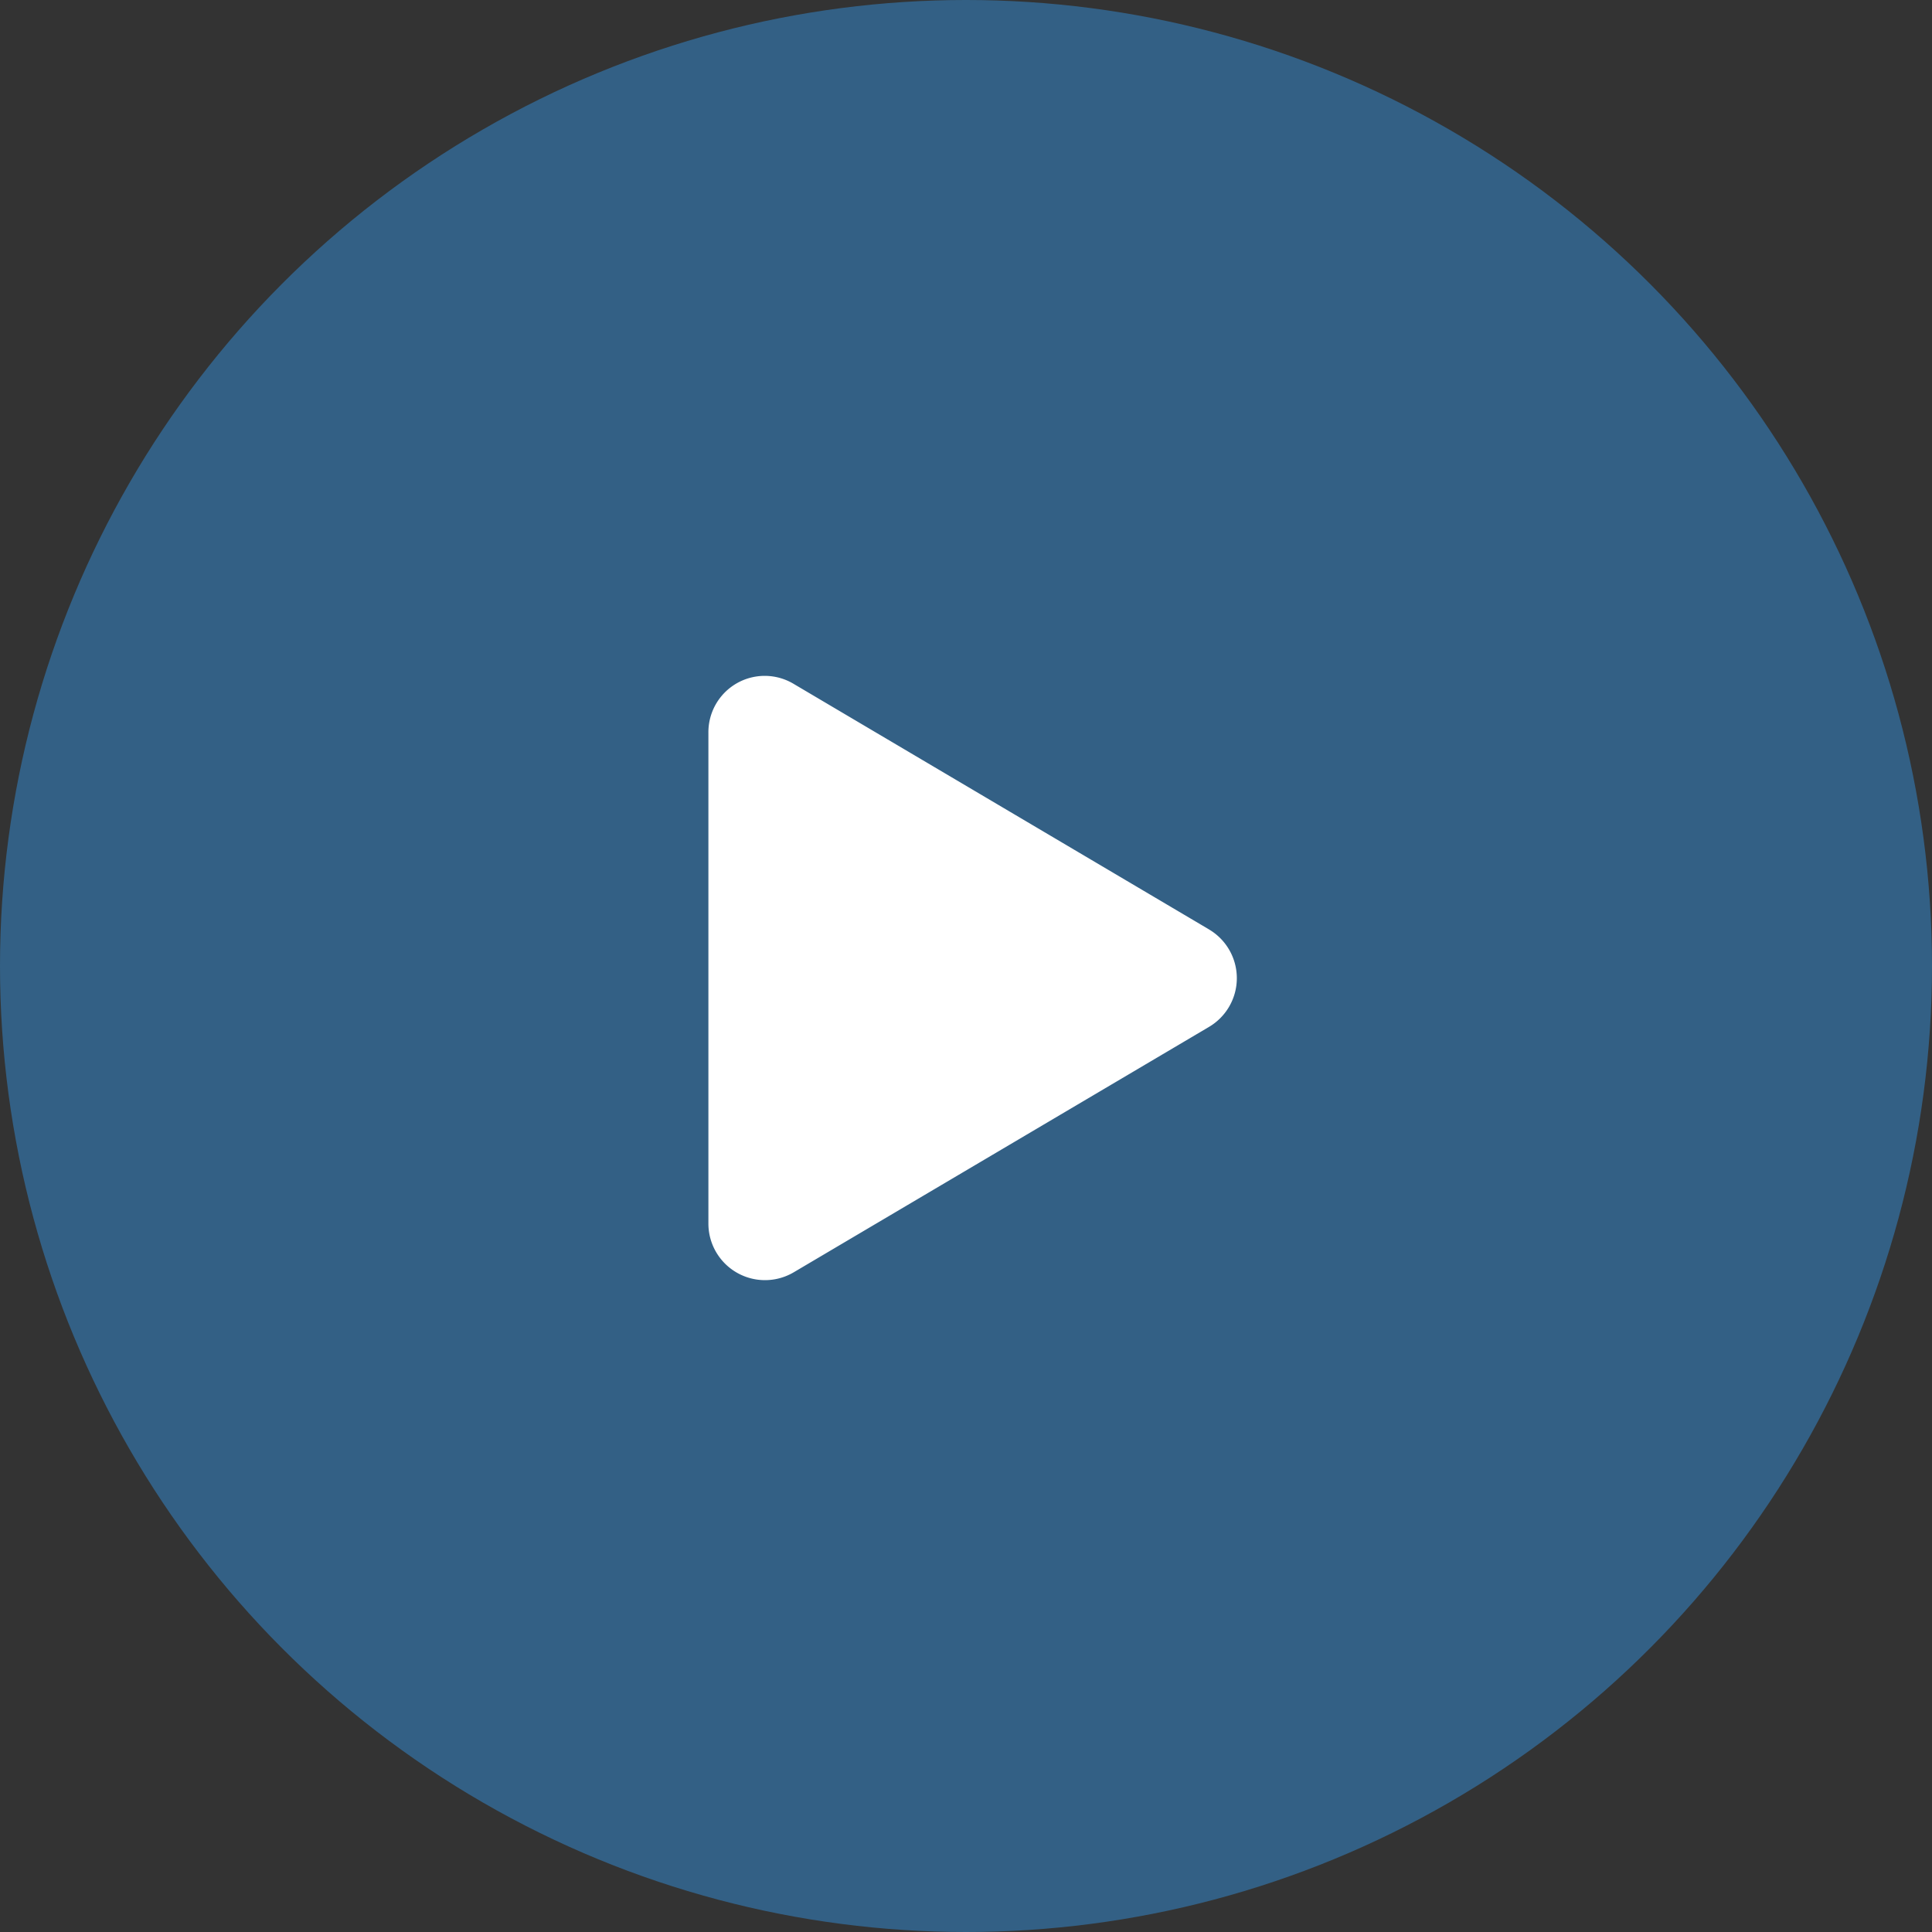
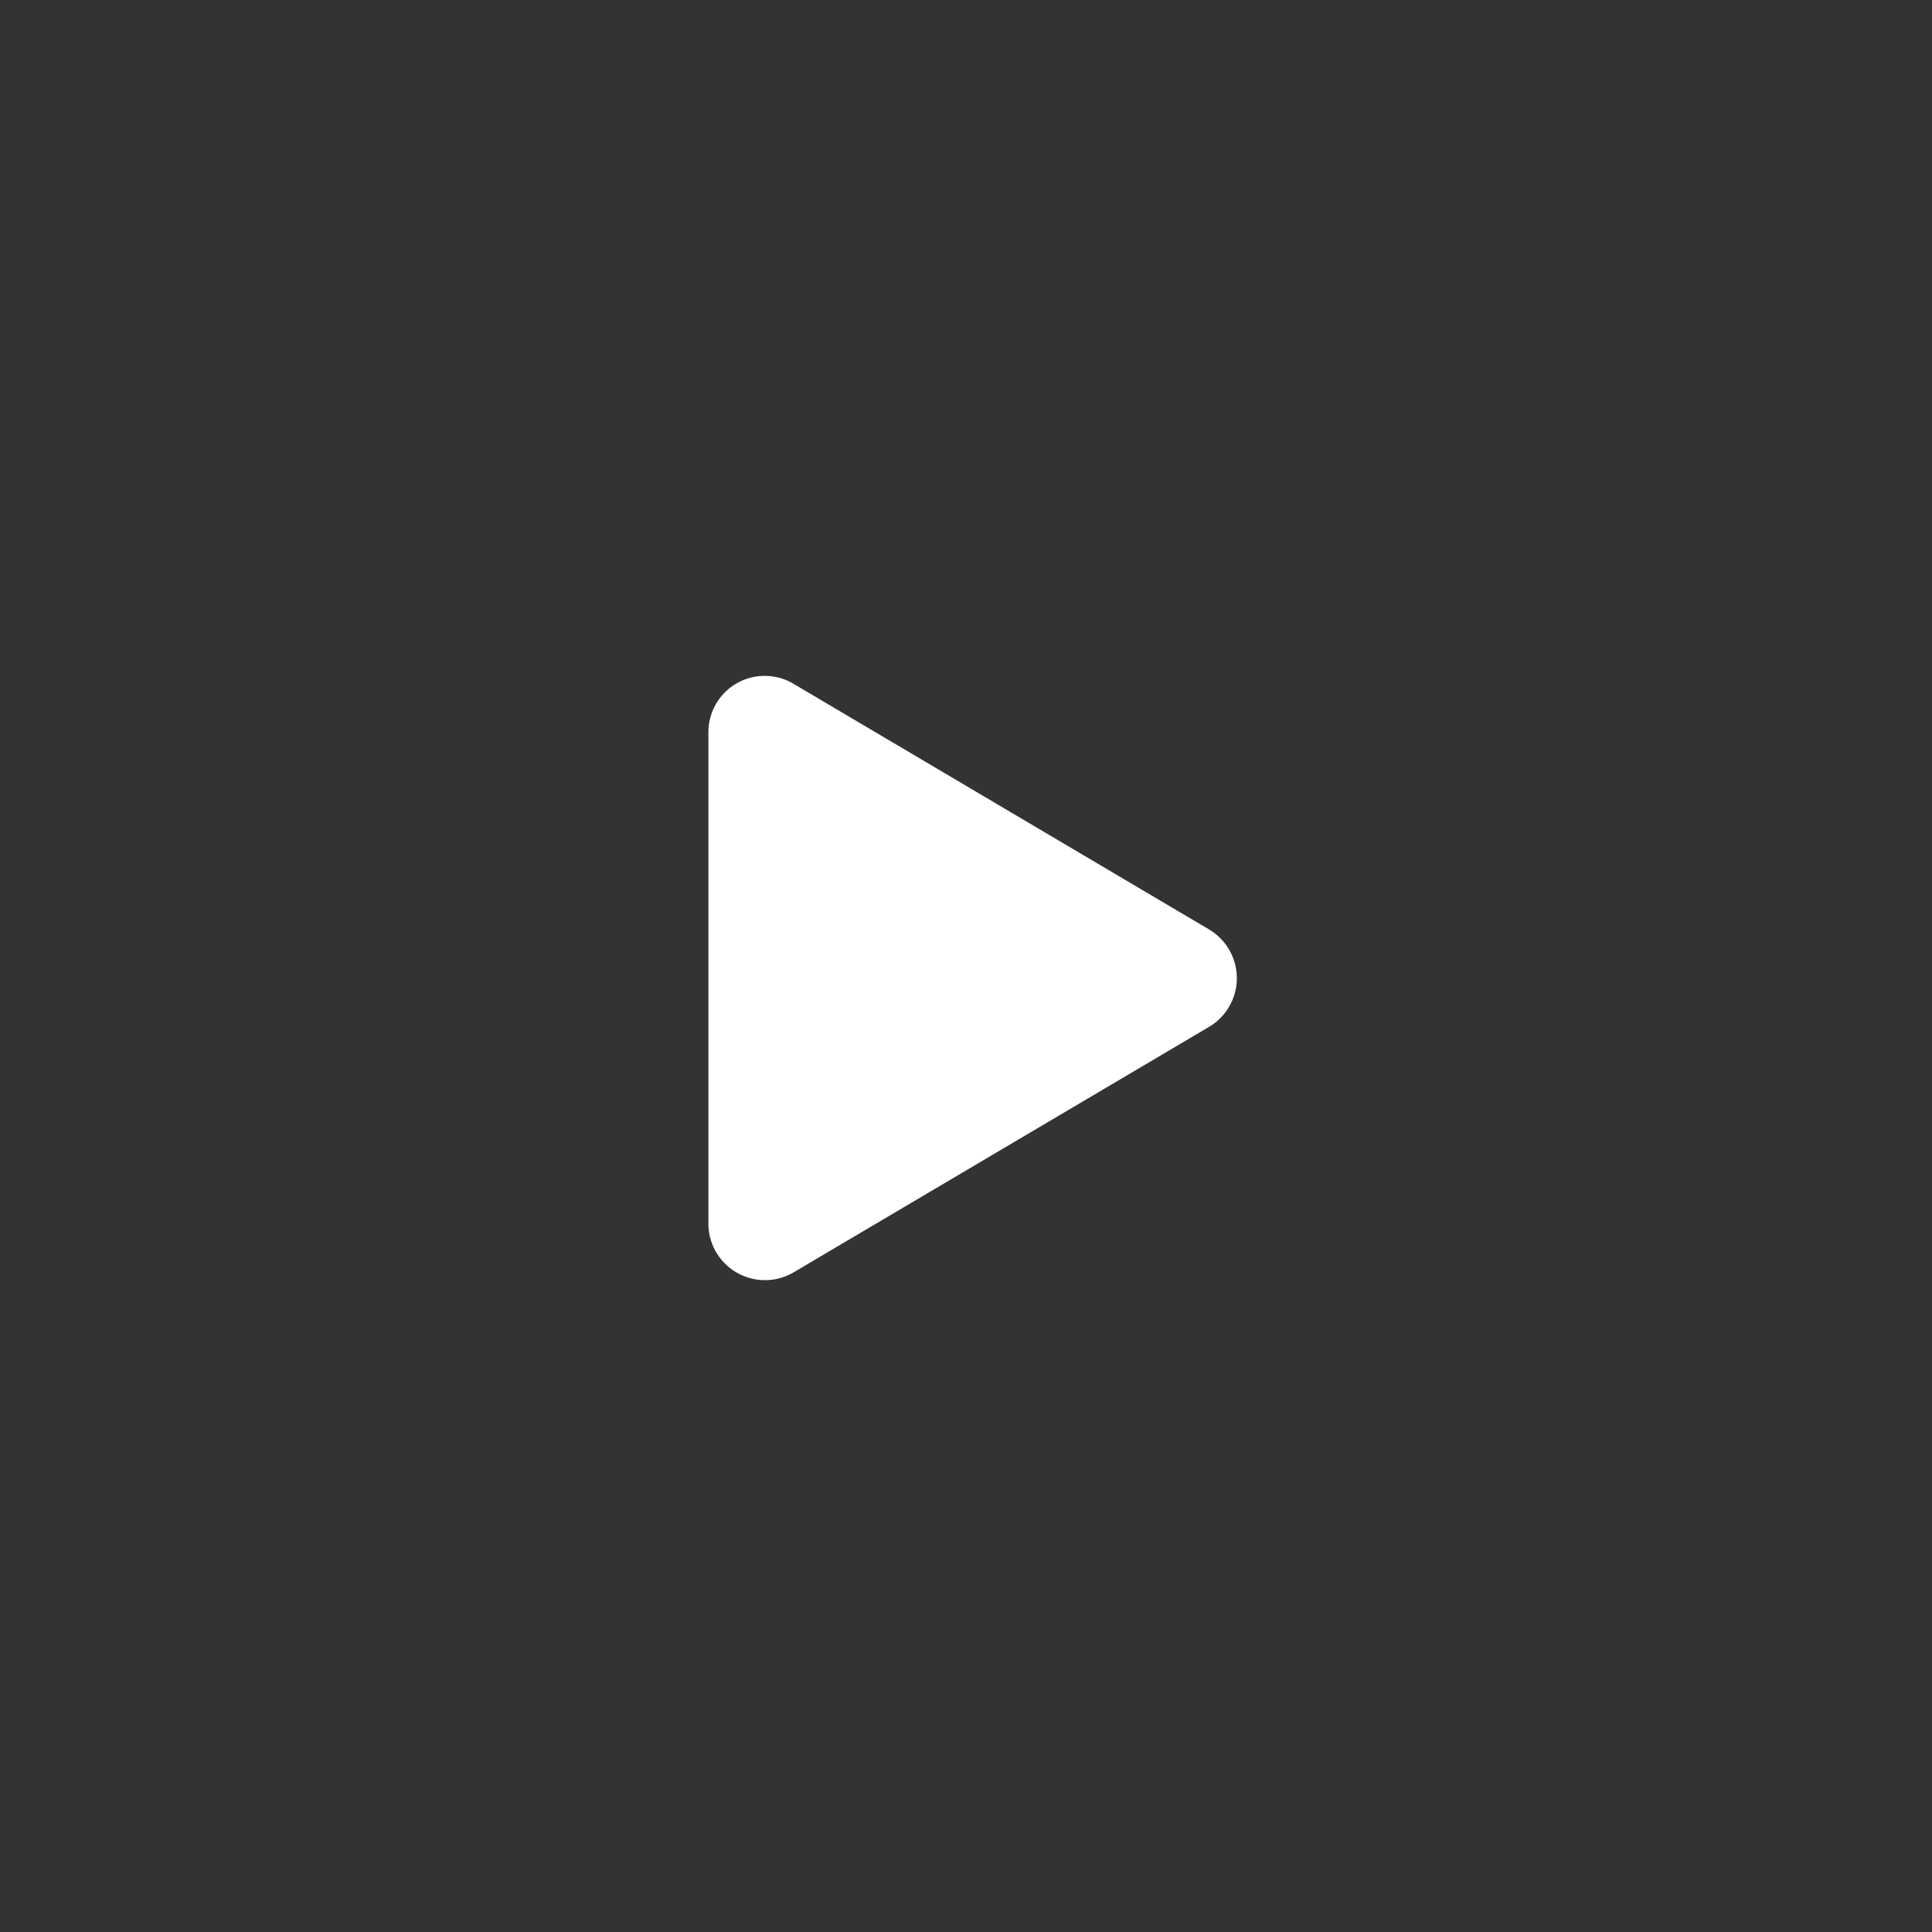
<svg xmlns="http://www.w3.org/2000/svg" width="60" height="60" viewBox="0 0 60 60">
  <rect x="0" y="0" width="60" height="60" fill="#333333" stroke="none" />
  <g id="Group_37" data-name="Group 37" transform="translate(-810 -4373)">
-     <circle id="Ellipse_4" data-name="Ellipse 4" cx="30" cy="30" r="30" transform="translate(810 4373)" fill="#336085" />
    <path id="Icon_awesome-play" data-name="Icon awesome-play" d="M15.547,7.866,2.652.243A1.749,1.749,0,0,0,0,1.756V17a1.757,1.757,0,0,0,2.652,1.513l12.895-7.62a1.757,1.757,0,0,0,0-3.026Z" transform="translate(832 4393.998)" fill="#fff" />
  </g>
</svg>